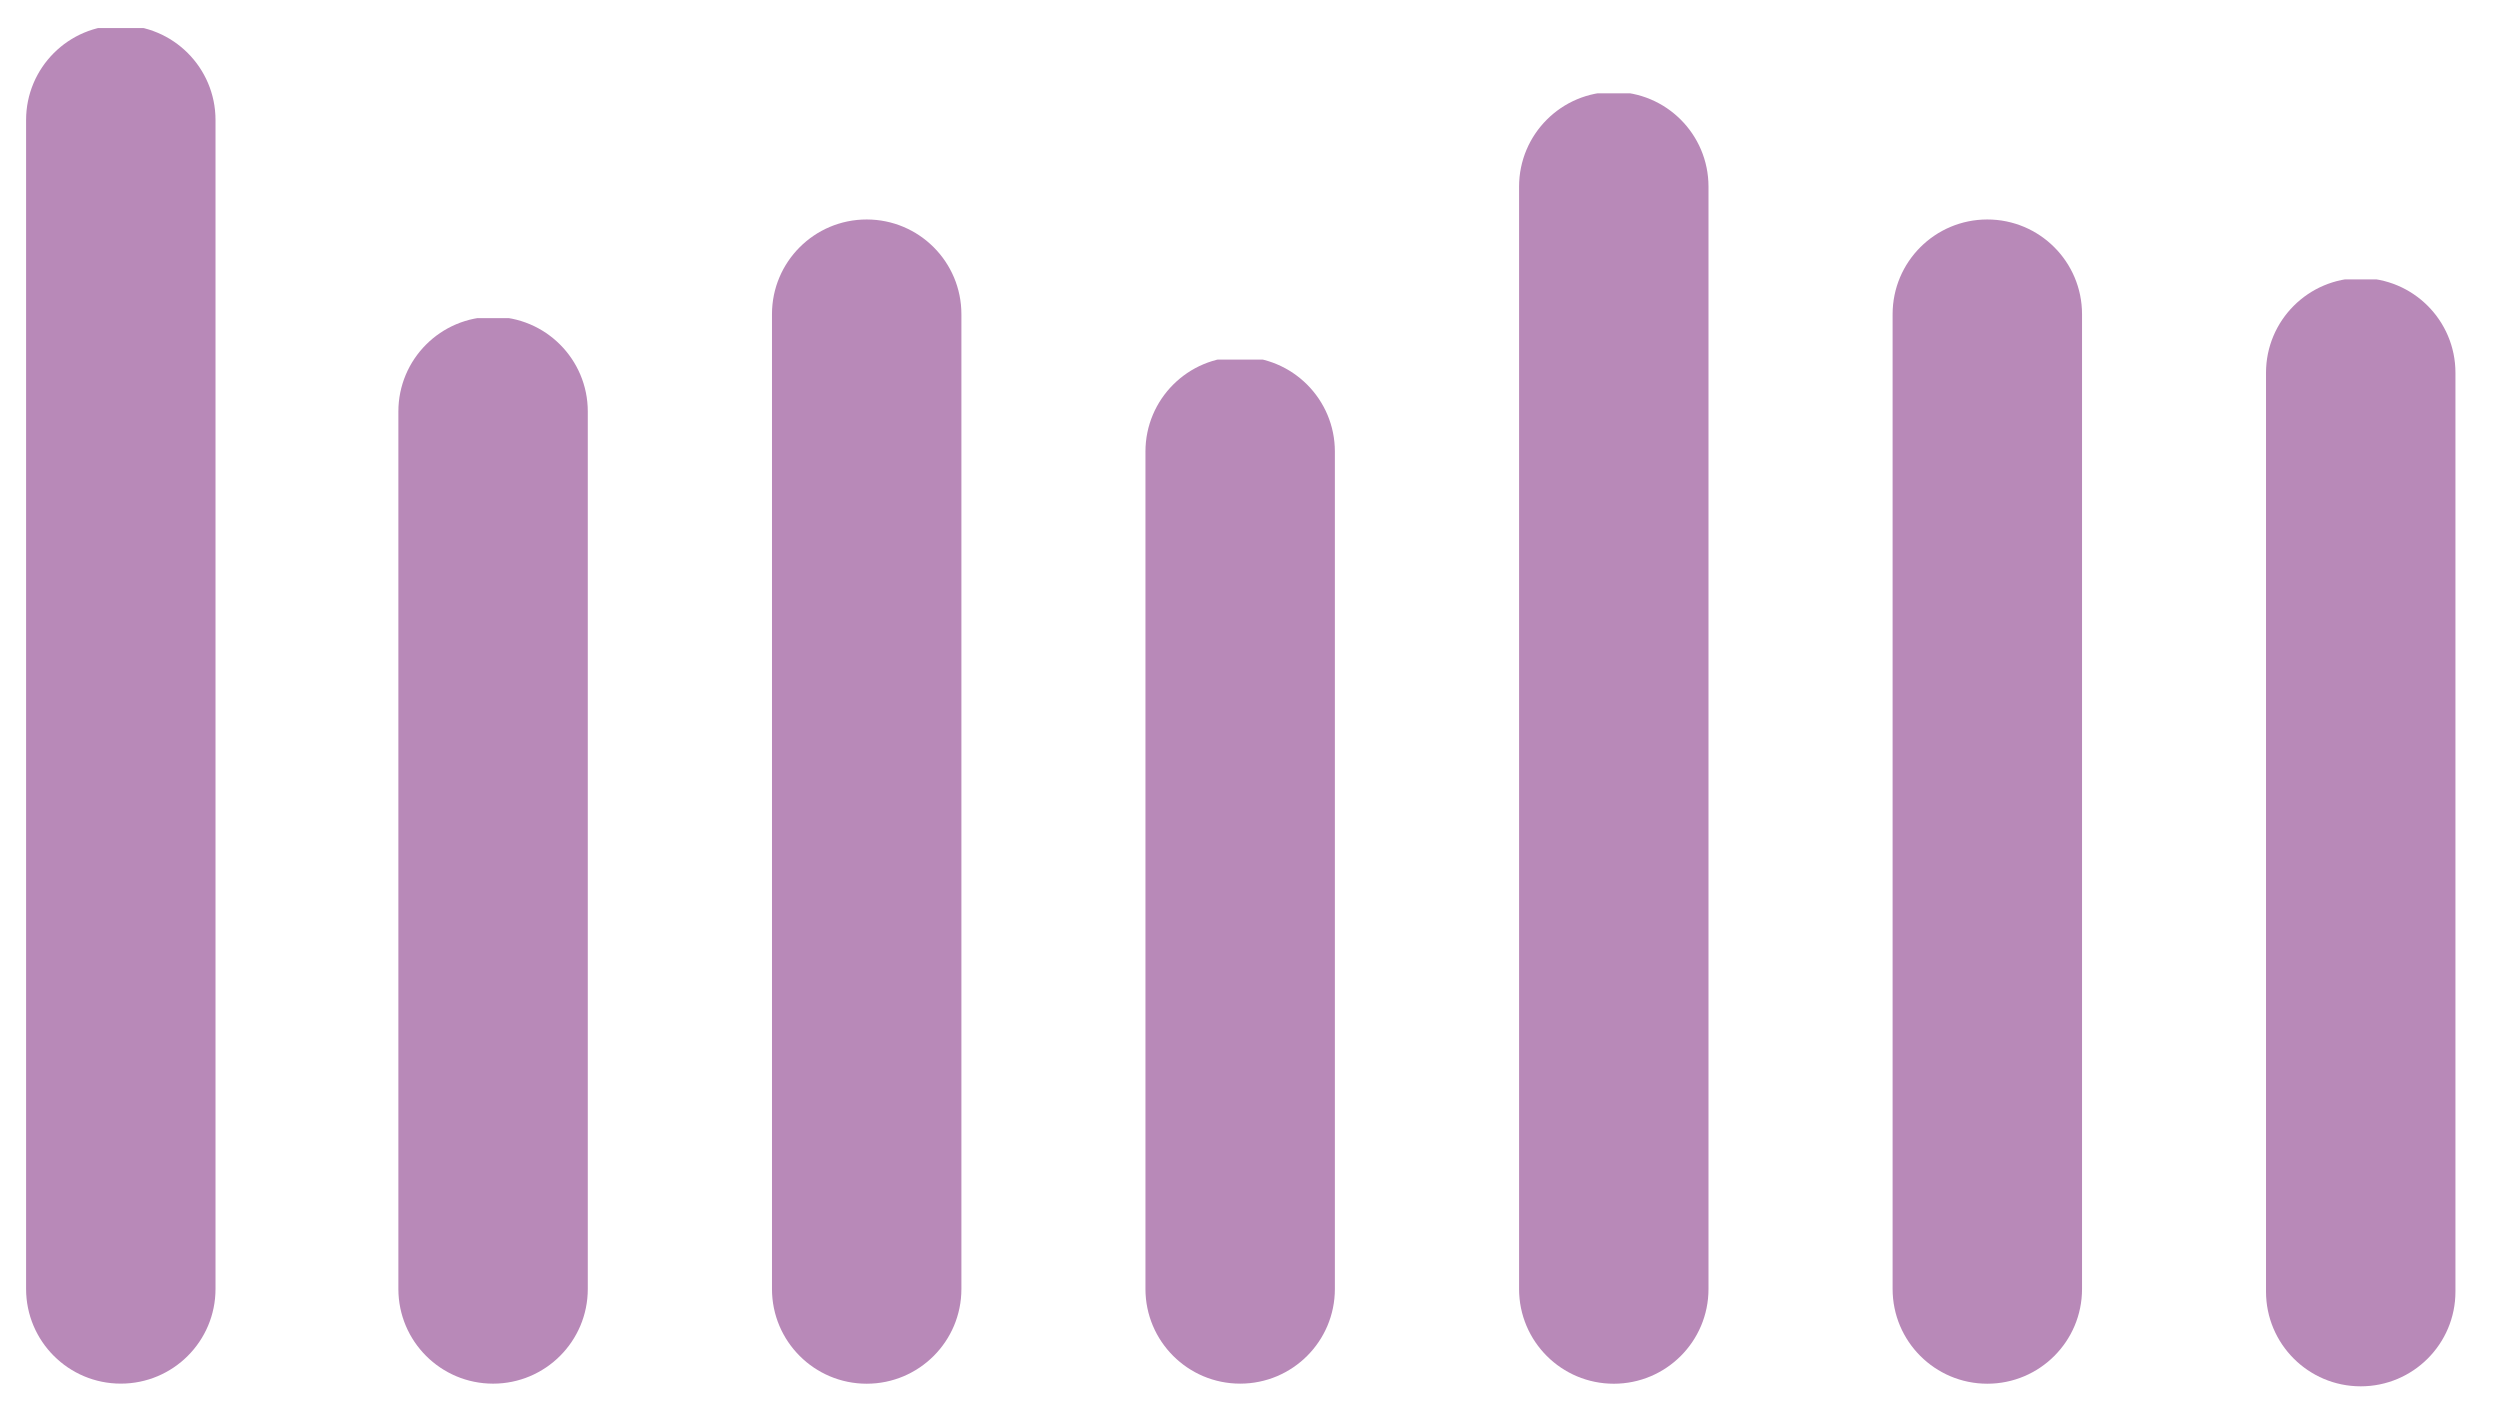
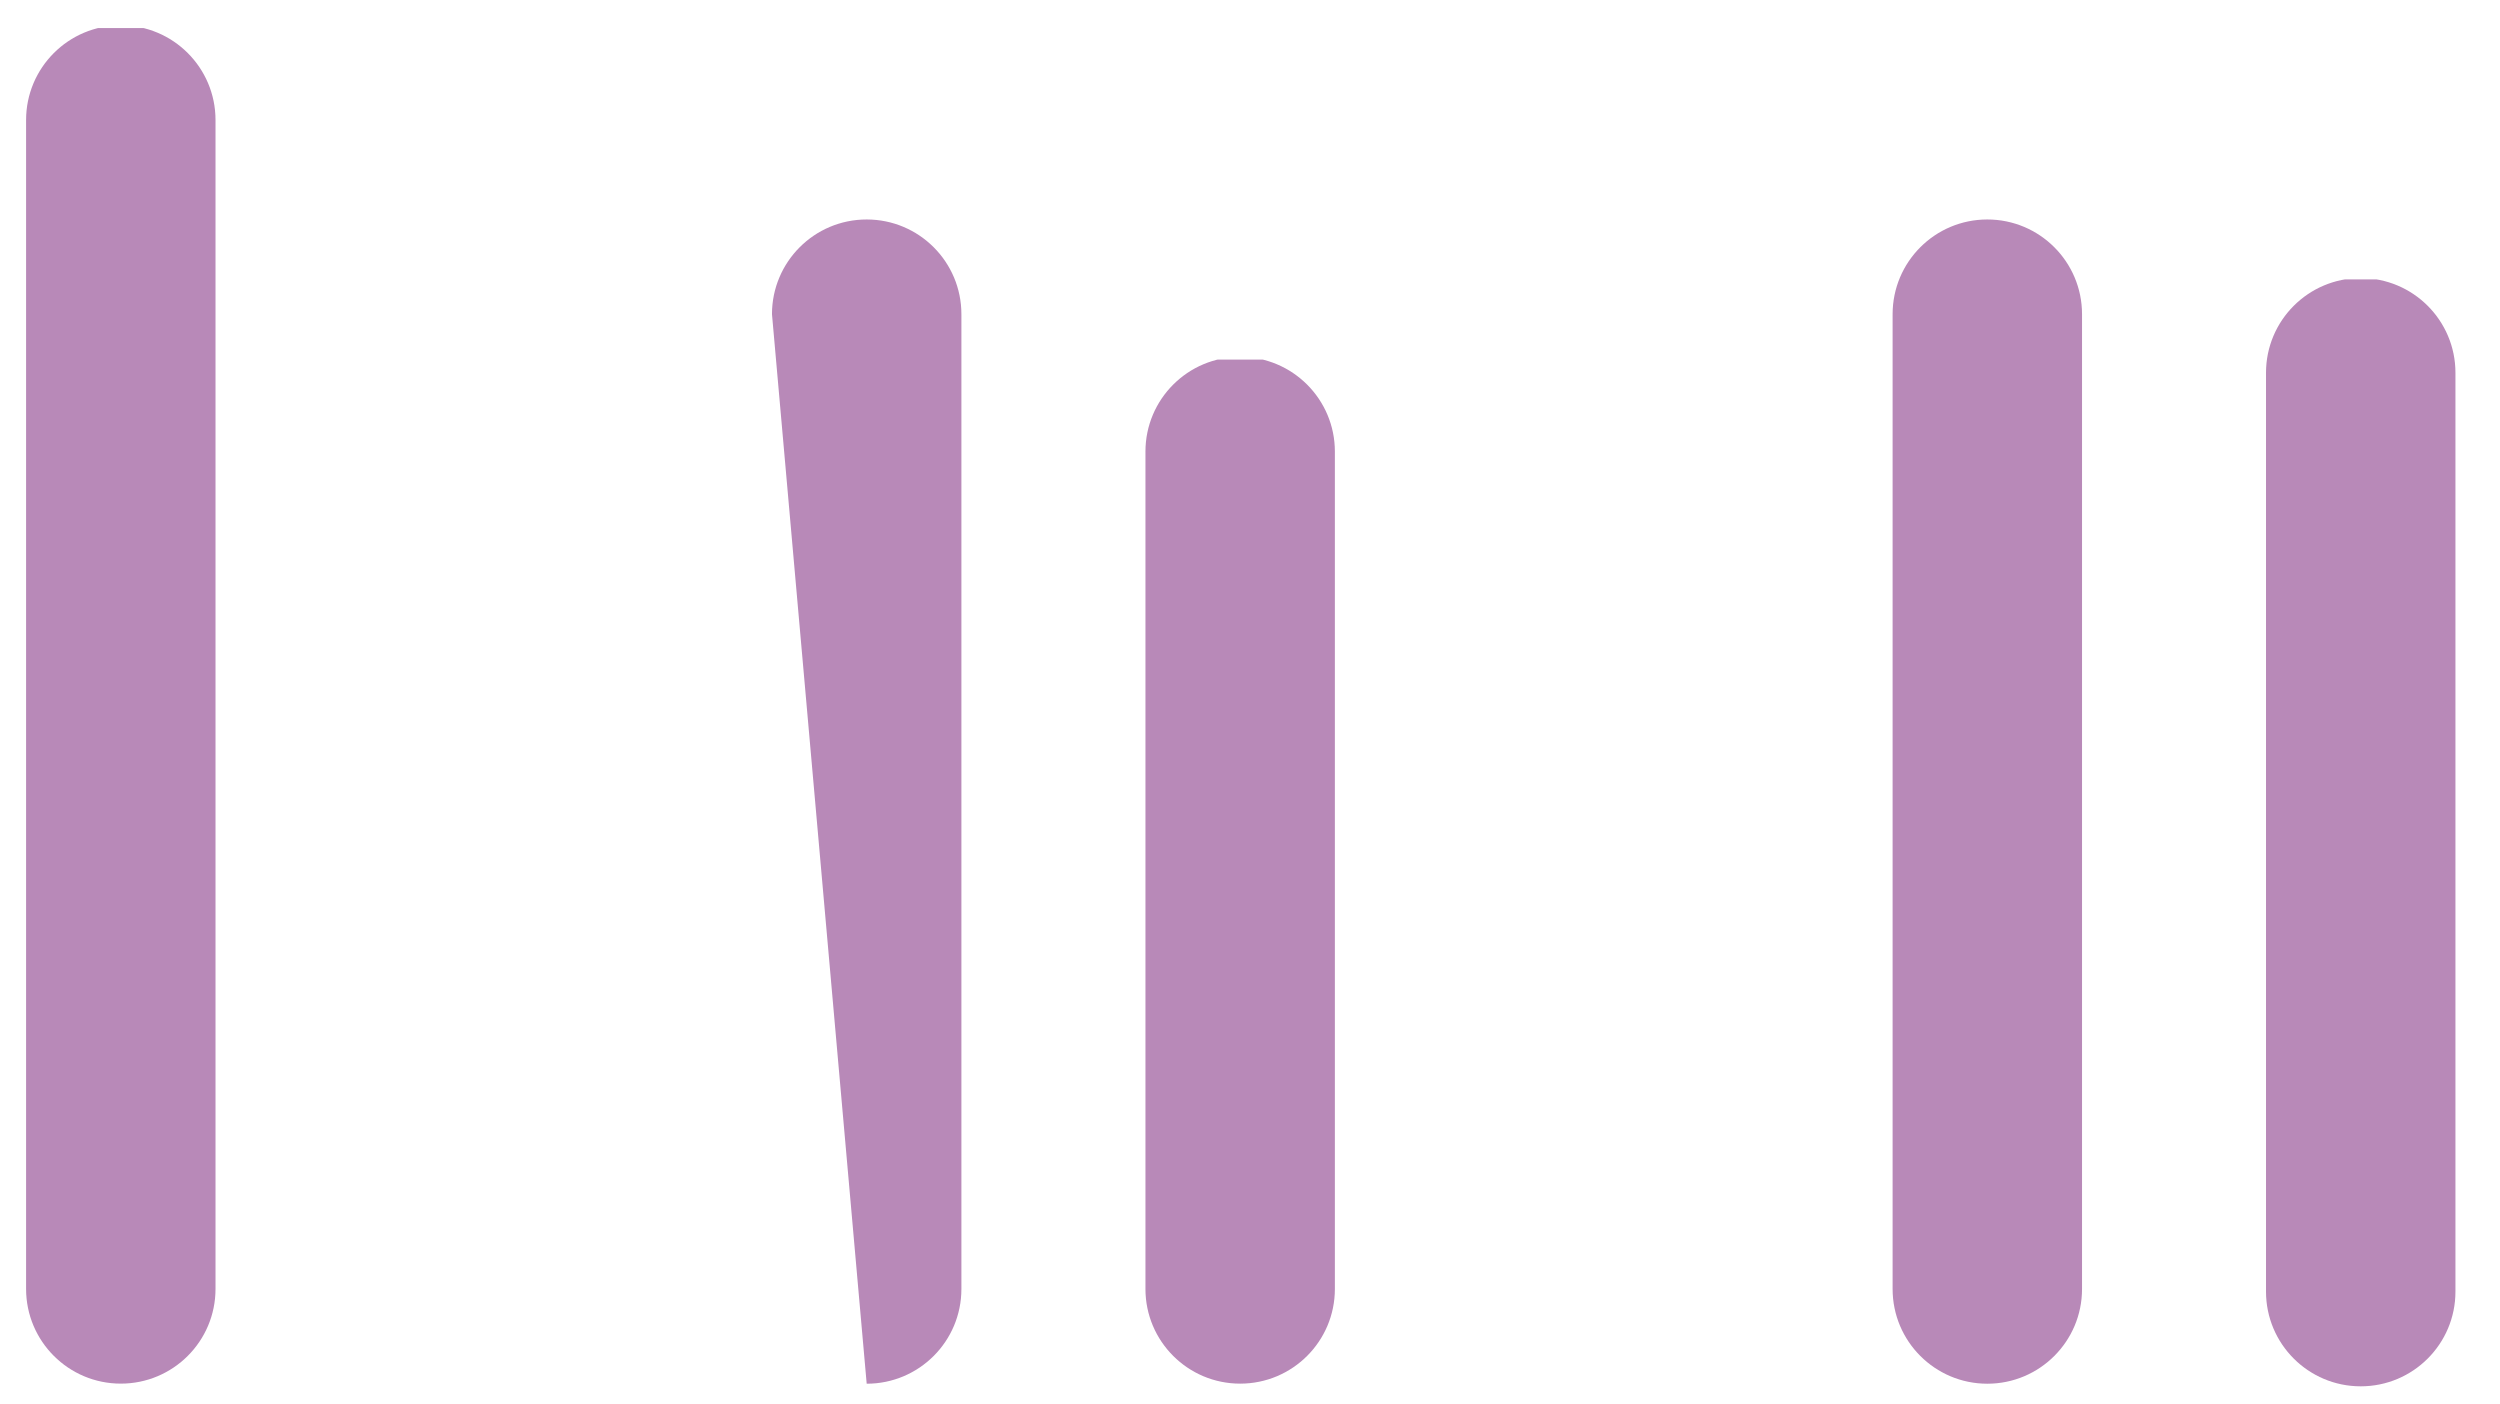
<svg xmlns="http://www.w3.org/2000/svg" viewBox="0 0 355.924 199.952">
  <defs>
    <mask id="8a6cc0e2cc">
      <g filter="url(#b54b80b8f2)">
        <rect x="-80.25" width="963" fill="#000000" y="-57.6" height="691.2" fill-opacity="0.498" />
      </g>
    </mask>
    <filter x="0%" y="0%" width="100%" height="100%" id="b54b80b8f2">
      <feColorMatrix values="0 0 0 0 1 0 0 0 0 1 0 0 0 0 1 0 0 0 1 0" color-interpolation-filters="sRGB" />
    </filter>
    <clipPath id="fc3743cf23">
      <rect x="0" width="52" y="0" height="363" />
    </clipPath>
    <clipPath id="c41be9fbc8">
      <path d="M 1.191 2 L 51.41 2 L 51.41 362.102 L 1.191 362.102 Z M 1.191 2 " clip-rule="nonzero" />
    </clipPath>
    <clipPath id="6b206d676c">
      <path d="M 1.191 27.094 C 1.191 13.227 12.434 1.984 26.301 1.984 C 40.168 1.984 51.41 13.227 51.41 27.094 L 51.41 336.992 C 51.41 350.859 40.168 362.102 26.301 362.102 C 12.434 362.102 1.191 350.859 1.191 336.992 L 1.191 27.094 " clip-rule="nonzero" />
    </clipPath>
    <mask id="ae09bec8e6">
      <g filter="url(#b54b80b8f2)">
        <rect x="-80.25" width="963" fill="#000000" y="-57.6" height="691.2" fill-opacity="0.498" />
      </g>
    </mask>
    <clipPath id="48f7794407">
      <rect x="0" width="52" y="0" height="286" />
    </clipPath>
    <clipPath id="ff68c5a688">
      <path d="M 0.891 2 L 51.109 2 L 51.109 285.109 L 0.891 285.109 Z M 0.891 2 " clip-rule="nonzero" />
    </clipPath>
    <clipPath id="cd1ccc2457">
-       <path d="M 0.891 27.375 C 0.891 13.508 12.133 2.266 26 2.266 C 39.867 2.266 51.109 13.508 51.109 27.375 L 51.109 260 C 51.109 273.867 39.867 285.109 26 285.109 C 12.133 285.109 0.891 273.867 0.891 260 L 0.891 27.375 " clip-rule="nonzero" />
-     </clipPath>
+       </clipPath>
    <mask id="b8e3d6c051">
      <g filter="url(#b54b80b8f2)">
        <rect x="-80.25" width="963" fill="#000000" y="-57.6" height="691.2" fill-opacity="0.498" />
      </g>
    </mask>
    <clipPath id="63fb61dd9a">
      <rect x="0" width="52" y="0" height="311" />
    </clipPath>
    <clipPath id="7690f60668">
      <path d="M 0.941 1 L 51.16 1 L 51.16 310.125 L 0.941 310.125 Z M 0.941 1 " clip-rule="nonzero" />
    </clipPath>
    <clipPath id="3660722ced">
-       <path d="M 0.941 26.57 C 0.941 12.703 12.184 1.461 26.051 1.461 C 39.918 1.461 51.16 12.703 51.16 26.57 L 51.16 285.016 C 51.16 298.883 39.918 310.125 26.051 310.125 C 12.184 310.125 0.941 298.883 0.941 285.016 L 0.941 26.57 " clip-rule="nonzero" />
+       <path d="M 0.941 26.57 C 0.941 12.703 12.184 1.461 26.051 1.461 C 39.918 1.461 51.16 12.703 51.16 26.57 L 51.16 285.016 C 51.16 298.883 39.918 310.125 26.051 310.125 L 0.941 26.57 " clip-rule="nonzero" />
    </clipPath>
    <mask id="20d74f3f0c">
      <g filter="url(#b54b80b8f2)">
        <rect x="-80.25" width="963" fill="#000000" y="-57.6" height="691.2" fill-opacity="0.498" />
      </g>
    </mask>
    <clipPath id="678be95881">
      <rect x="0" width="52" y="0" height="275" />
    </clipPath>
    <clipPath id="fc7ec6f3ec">
      <path d="M 0.957 2 L 51.176 2 L 51.176 274.105 L 0.957 274.105 Z M 0.957 2 " clip-rule="nonzero" />
    </clipPath>
    <clipPath id="6885660449">
      <path d="M 0.957 26.996 C 0.957 13.129 12.199 1.887 26.066 1.887 C 39.934 1.887 51.176 13.129 51.176 26.996 L 51.176 248.996 C 51.176 262.863 39.934 274.105 26.066 274.105 C 12.199 274.105 0.957 262.863 0.957 248.996 L 0.957 26.996 " clip-rule="nonzero" />
    </clipPath>
    <mask id="39d07880d6">
      <g filter="url(#b54b80b8f2)">
        <rect x="-80.25" width="963" fill="#000000" y="-57.6" height="691.2" fill-opacity="0.498" />
      </g>
    </mask>
    <clipPath id="2bf383d664">
      <rect x="0" width="52" y="0" height="345" />
    </clipPath>
    <clipPath id="1d3e81c8af">
      <path d="M 1.012 2 L 51.23 2 L 51.23 344.129 L 1.012 344.129 Z M 1.012 2 " clip-rule="nonzero" />
    </clipPath>
    <clipPath id="f701ed3487">
-       <path d="M 1.012 26.75 C 1.012 12.883 12.254 1.641 26.121 1.641 C 39.988 1.641 51.23 12.883 51.23 26.75 L 51.23 319.02 C 51.23 332.887 39.988 344.129 26.121 344.129 C 12.254 344.129 1.012 332.887 1.012 319.02 L 1.012 26.75 " clip-rule="nonzero" />
-     </clipPath>
+       </clipPath>
    <mask id="1a2f85606e">
      <g filter="url(#b54b80b8f2)">
        <rect x="-80.25" width="963" fill="#000000" y="-57.6" height="691.2" fill-opacity="0.498" />
      </g>
    </mask>
    <clipPath id="a9b67ab46f">
      <rect x="0" width="51" y="0" height="311" />
    </clipPath>
    <clipPath id="6868fed1c9">
      <path d="M 0.043 1 L 50.262 1 L 50.262 310.125 L 0.043 310.125 Z M 0.043 1 " clip-rule="nonzero" />
    </clipPath>
    <clipPath id="f7c1885d4c">
      <path d="M 0.043 26.57 C 0.043 12.703 11.285 1.461 25.152 1.461 C 39.02 1.461 50.262 12.703 50.262 26.57 L 50.262 285.016 C 50.262 298.883 39.02 310.125 25.152 310.125 C 11.285 310.125 0.043 298.883 0.043 285.016 L 0.043 26.57 " clip-rule="nonzero" />
    </clipPath>
    <mask id="dbf6659b24">
      <g filter="url(#b54b80b8f2)">
        <rect x="-80.25" width="963" fill="#000000" y="-57.6" height="691.2" fill-opacity="0.498" />
      </g>
    </mask>
    <clipPath id="112288c9cc">
      <rect x="0" width="52" y="0" height="296" />
    </clipPath>
    <clipPath id="5f015eaa3a">
      <path d="M 1.039 2 L 51.262 2 L 51.262 295.816 L 1.039 295.816 Z M 1.039 2 " clip-rule="nonzero" />
    </clipPath>
    <clipPath id="d46a2736e3">
      <path d="M 1.039 27.105 C 1.039 13.238 12.281 1.996 26.148 1.996 C 40.02 1.996 51.262 13.238 51.262 27.105 L 51.262 270.707 C 51.262 284.574 40.02 295.816 26.148 295.816 C 12.281 295.816 1.039 284.574 1.039 270.707 L 1.039 27.105 " clip-rule="nonzero" />
    </clipPath>
  </defs>
  <g mask="url(#8a6cc0e2cc)" transform="matrix(0.537, 0, 0, 0.537, -37.737, -28.608)" style="">
    <g transform="matrix(1, 0, 0, 1, 76, 58)">
      <g clip-path="url(#fc3743cf23)">
        <g clip-path="url(#c41be9fbc8)">
          <g clip-path="url(#6b206d676c)">
            <path fill="#711271" d="M 1.191 362.102 L 1.191 2.719 L 51.41 2.719 L 51.41 362.102 Z M 1.191 362.102 " fill-opacity="1" fill-rule="nonzero" />
          </g>
        </g>
      </g>
    </g>
  </g>
  <g mask="url(#ae09bec8e6)" transform="matrix(0.537, 0, 0, 0.537, -37.737, -28.608)" style="">
    <g transform="matrix(1, 0, 0, 1, 175, 135)">
      <g clip-path="url(#48f7794407)">
        <g clip-path="url(#ff68c5a688)">
          <g clip-path="url(#cd1ccc2457)">
            <path fill="#711271" d="M 0.891 285.109 L 0.891 2.625 L 51.109 2.625 L 51.109 285.109 Z M 0.891 285.109 " fill-opacity="1" fill-rule="nonzero" />
          </g>
        </g>
      </g>
    </g>
  </g>
  <g mask="url(#b8e3d6c051)" transform="matrix(0.537, 0, 0, 0.537, -37.737, -28.608)" style="">
    <g transform="matrix(1, 0, 0, 1, 274, 110)">
      <g clip-path="url(#63fb61dd9a)">
        <g clip-path="url(#7690f60668)">
          <g clip-path="url(#3660722ced)">
            <path fill="#711271" d="M 0.941 310.125 L 0.941 0.961 L 51.16 0.961 L 51.16 310.125 Z M 0.941 310.125 " fill-opacity="1" fill-rule="nonzero" />
          </g>
        </g>
      </g>
    </g>
  </g>
  <g mask="url(#20d74f3f0c)" transform="matrix(0.537, 0, 0, 0.537, -37.737, -28.608)" style="">
    <g transform="matrix(1, 0, 0, 1, 373, 146)">
      <g clip-path="url(#678be95881)">
        <g clip-path="url(#fc7ec6f3ec)">
          <g clip-path="url(#6885660449)">
            <path fill="#711271" d="M 0.957 274.105 L 0.957 2.609 L 51.176 2.609 L 51.176 274.105 Z M 0.957 274.105 " fill-opacity="1" fill-rule="nonzero" />
          </g>
        </g>
      </g>
    </g>
  </g>
  <g mask="url(#39d07880d6)" transform="matrix(0.537, 0, 0, 0.537, -37.737, -28.608)" style="">
    <g transform="matrix(1, 0, 0, 1, 472, 76)">
      <g clip-path="url(#2bf383d664)">
        <g clip-path="url(#1d3e81c8af)">
          <g clip-path="url(#f701ed3487)">
            <path fill="#711271" d="M 1.012 344.129 L 1.012 2.012 L 51.23 2.012 L 51.23 344.129 Z M 1.012 344.129 " fill-opacity="1" fill-rule="nonzero" />
          </g>
        </g>
      </g>
    </g>
  </g>
  <g mask="url(#1a2f85606e)" transform="matrix(0.537, 0, 0, 0.537, -37.737, -28.608)" style="">
    <g transform="matrix(1, 0, 0, 1, 572, 110)">
      <g clip-path="url(#a9b67ab46f)">
        <g clip-path="url(#6868fed1c9)">
          <g clip-path="url(#f7c1885d4c)">
            <path fill="#711271" d="M 0.043 310.125 L 0.043 0.961 L 50.262 0.961 L 50.262 310.125 Z M 0.043 310.125 " fill-opacity="1" fill-rule="nonzero" />
          </g>
        </g>
      </g>
    </g>
  </g>
  <g mask="url(#dbf6659b24)" transform="matrix(0.537, 0, 0, 0.537, -37.737, -28.608)" style="">
    <g transform="matrix(1, 0, 0, 1, 670, 125)">
      <g clip-path="url(#112288c9cc)">
        <g clip-path="url(#5f015eaa3a)">
          <g clip-path="url(#d46a2736e3)">
            <path fill="#711271" d="M 1.039 295.816 L 1.039 2.348 L 51.262 2.348 L 51.262 295.816 Z M 1.039 295.816 " fill-opacity="1" fill-rule="nonzero" />
          </g>
        </g>
      </g>
    </g>
  </g>
</svg>